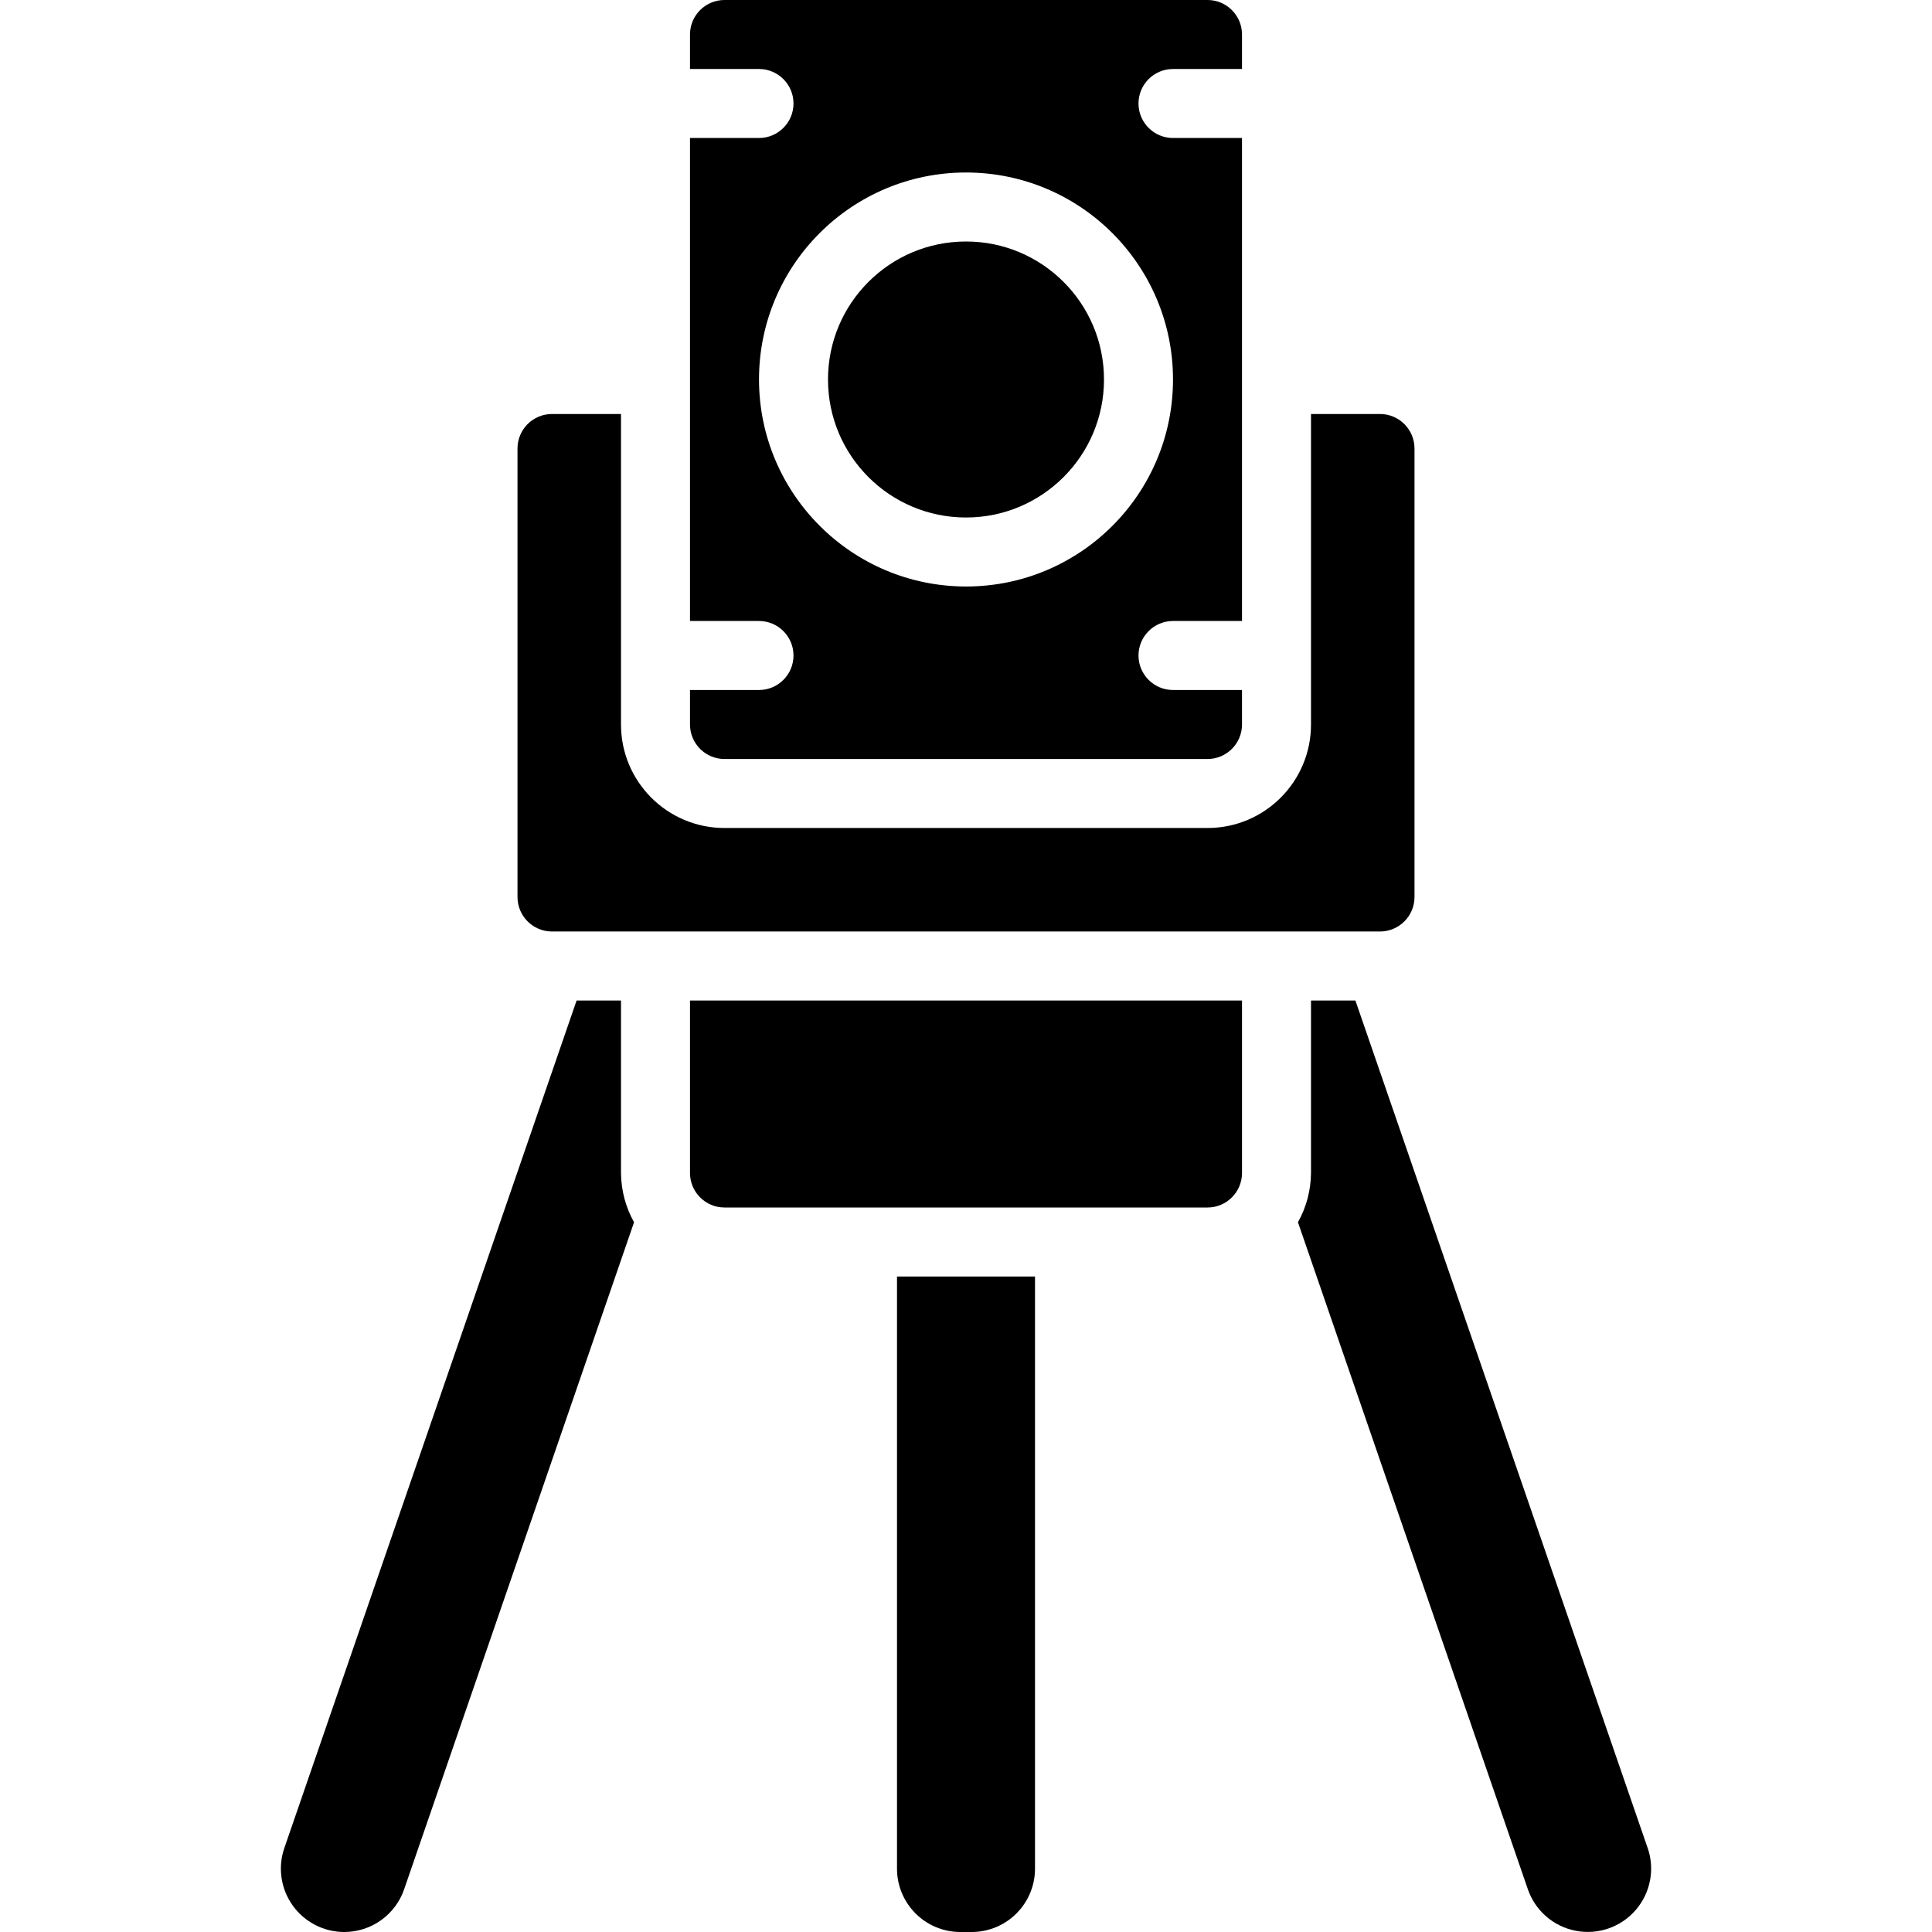
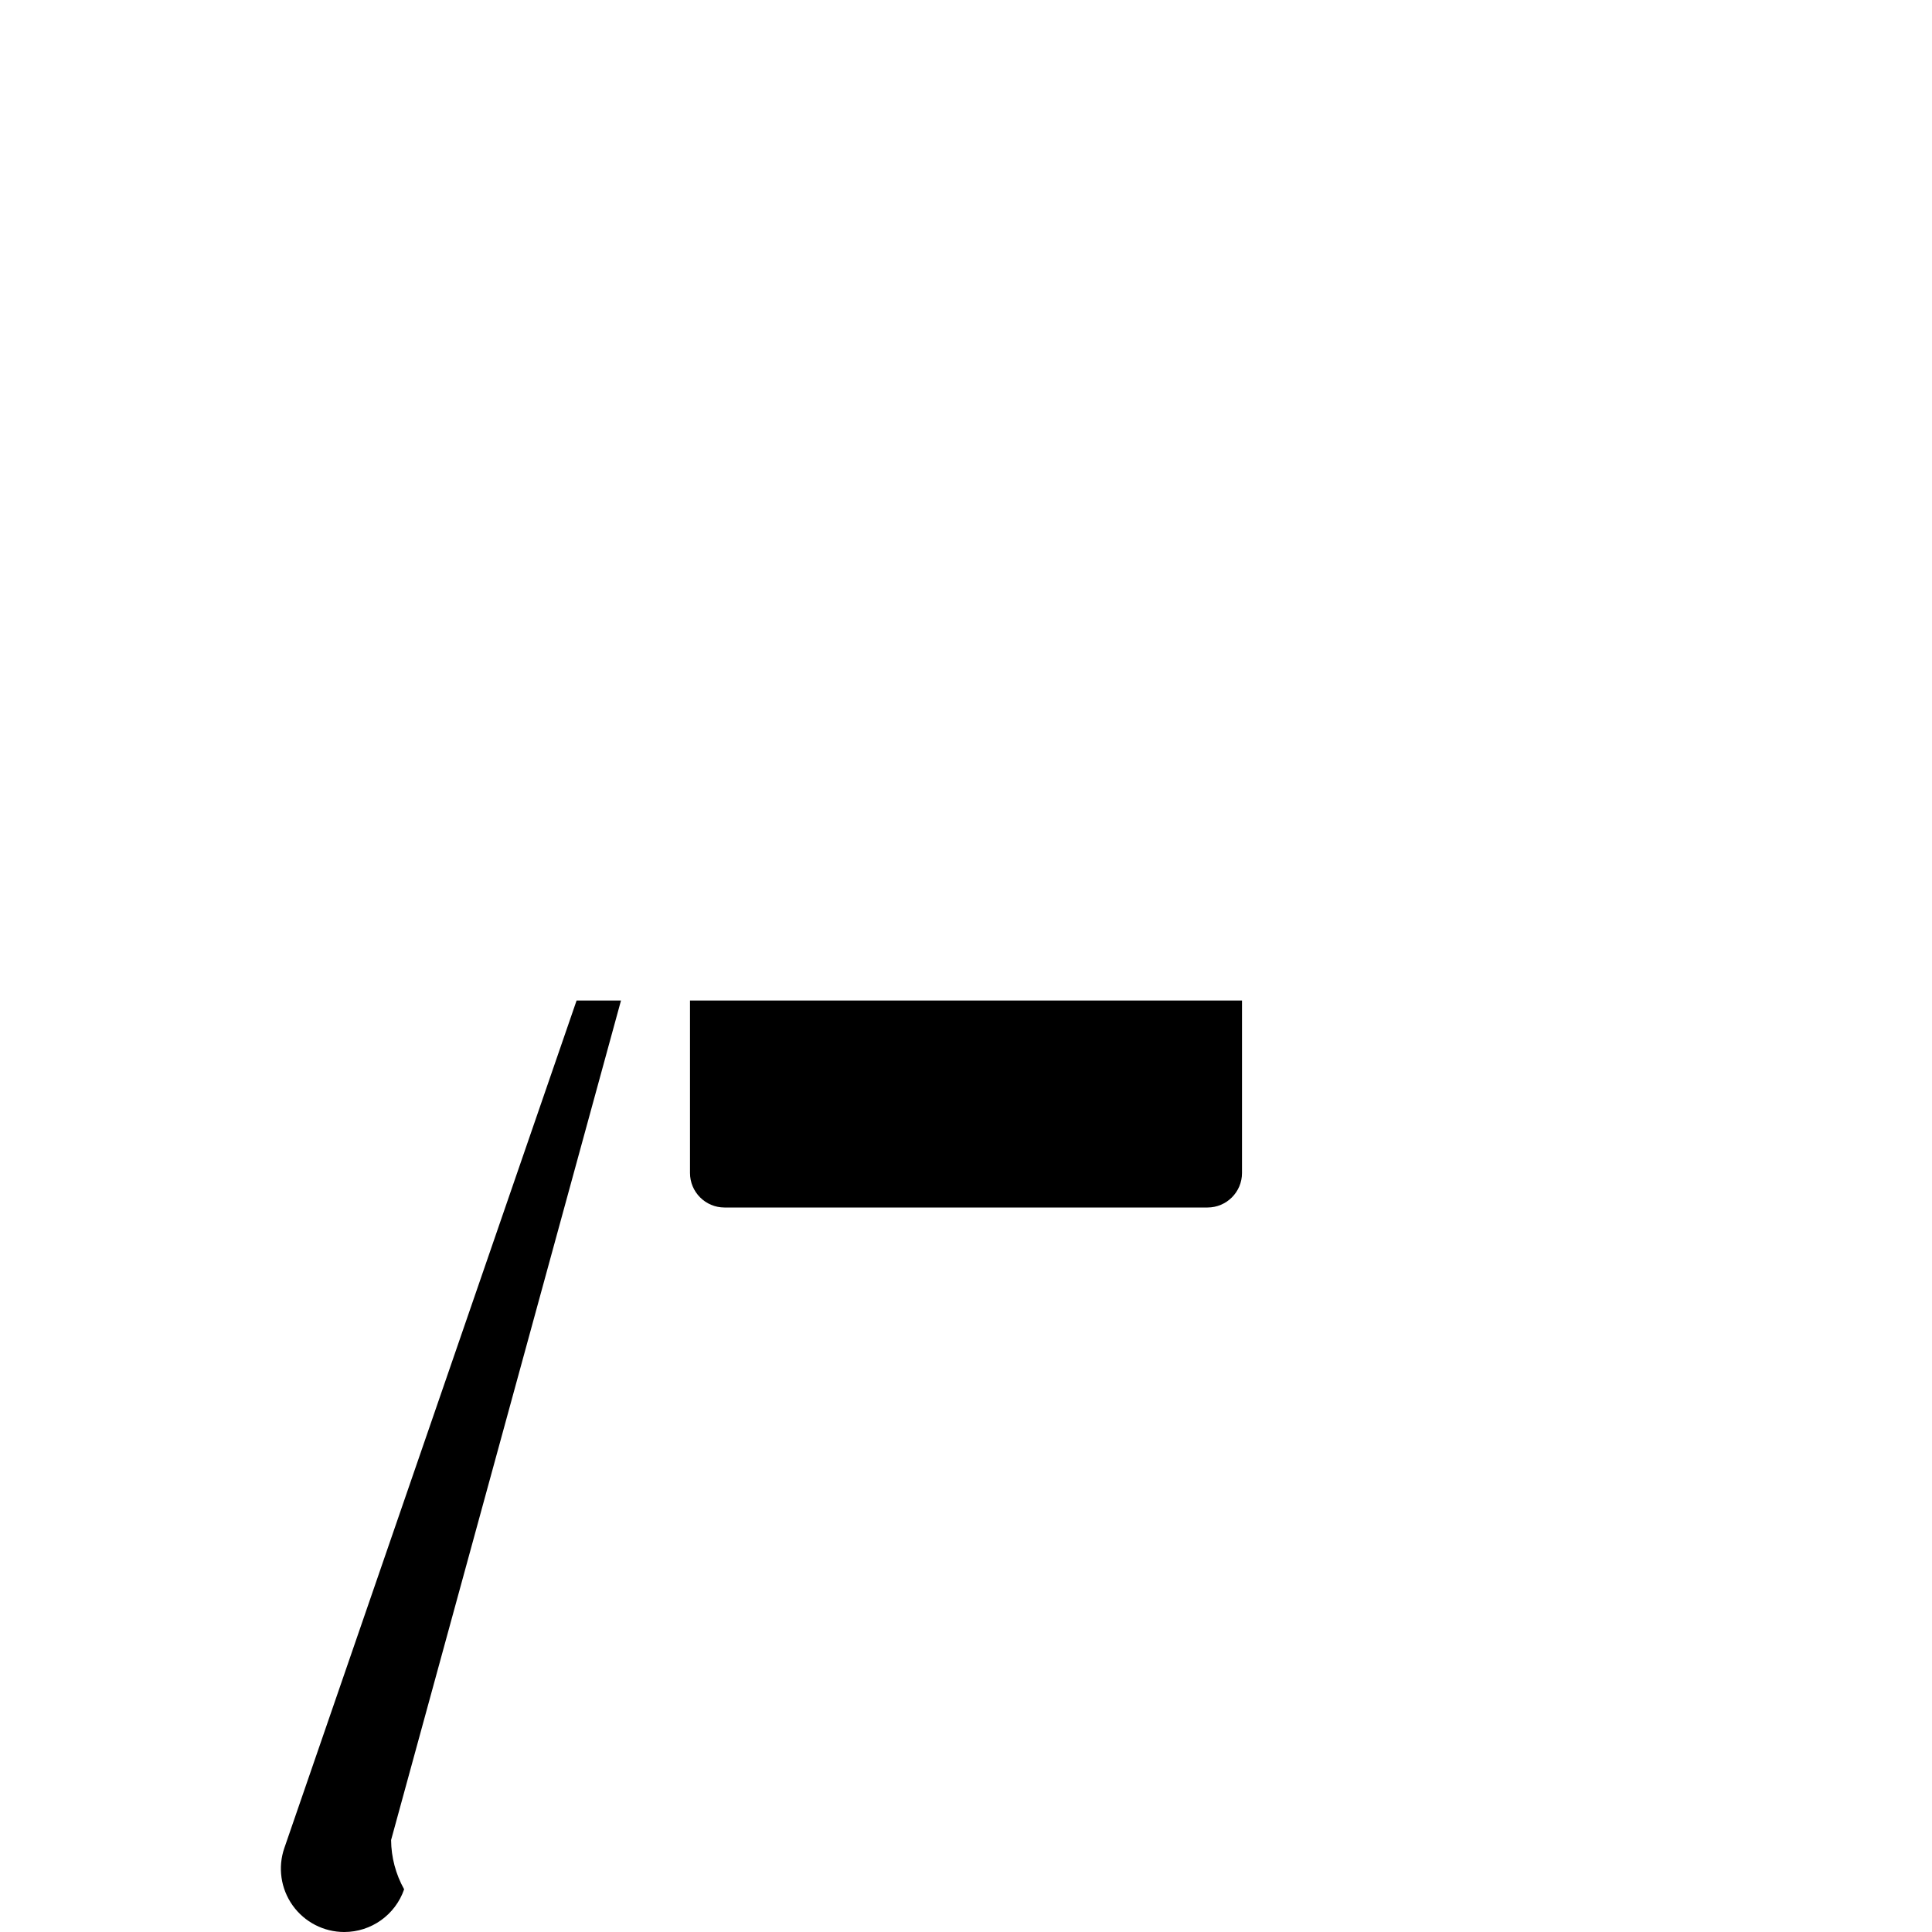
<svg xmlns="http://www.w3.org/2000/svg" height="512" viewBox="0 0 40 56" width="512">
  <g id="Page-1" fill="none" fill-rule="evenodd">
    <g id="003---Surveying-Tripod" fill="rgb(0,0,0)" fill-rule="nonzero">
-       <path id="Shape" d="m13 22h14c.552 0 1-.448 1-1v-1h-2c-.552 0-1-.448-1-1s.448-1 1-1h2v-14h-2c-.552 0-1-.448-1-1s.448-1 1-1h2v-1c0-.552-.448-1-1-1h-14c-.552 0-1 .448-1 1v1h2c.552 0 1 .448 1 1s-.448 1-1 1h-2v14h2c.552 0 1 .448 1 1s-.448 1-1 1h-2v1c0 .552.448 1 1 1zm1-11c0-3.314 2.686-6 6-6s6 2.686 6 6-2.686 6-6 6c-3.312-.003-5.997-2.688-6-6z" />
-       <path id="Shape" d="m10 29h-1.287l-8.471 24.565c-.194.561-.104 1.181.241 1.665.345.483.902.77 1.495.77.783-0 1.481-.497 1.736-1.238l6.664-19.334c-.244-.437-.374-.928-.378-1.428z" />
-       <circle id="Oval" cx="20" cy="11" r="4" />
-       <path id="Shape" d="m33 26v-13c0-.552-.448-1-1-1h-2v9c0 1.657-1.343 3-3 3h-14c-1.657 0-3-1.343-3-3v-9h-2c-.552 0-1 .448-1 1v13c0 .552.448 1 1 1h24c.552 0 1-.448 1-1z" />
-       <path id="Shape" d="m18 54.164c0 1.014.822 1.836 1.836 1.836h.328c1.014 0 1.836-.822 1.836-1.836v-17.164h-4z" />
-       <path id="Shape" d="m39.758 53.565-8.471-24.565h-1.287v5c-.004.5-.134.991-.378 1.428l6.664 19.334c.214.62.743 1.079 1.388 1.203.644.124 1.306-.104 1.736-.6.43-.496.563-1.183.348-1.803z" />
+       <path id="Shape" d="m10 29h-1.287l-8.471 24.565c-.194.561-.104 1.181.241 1.665.345.483.902.77 1.495.77.783-0 1.481-.497 1.736-1.238c-.244-.437-.374-.928-.378-1.428z" />
      <path id="Shape" d="m14 29h-2v5c0 .552.448 1 1 1h14c.552 0 1-.448 1-1v-5z" />
    </g>
  </g>
</svg>